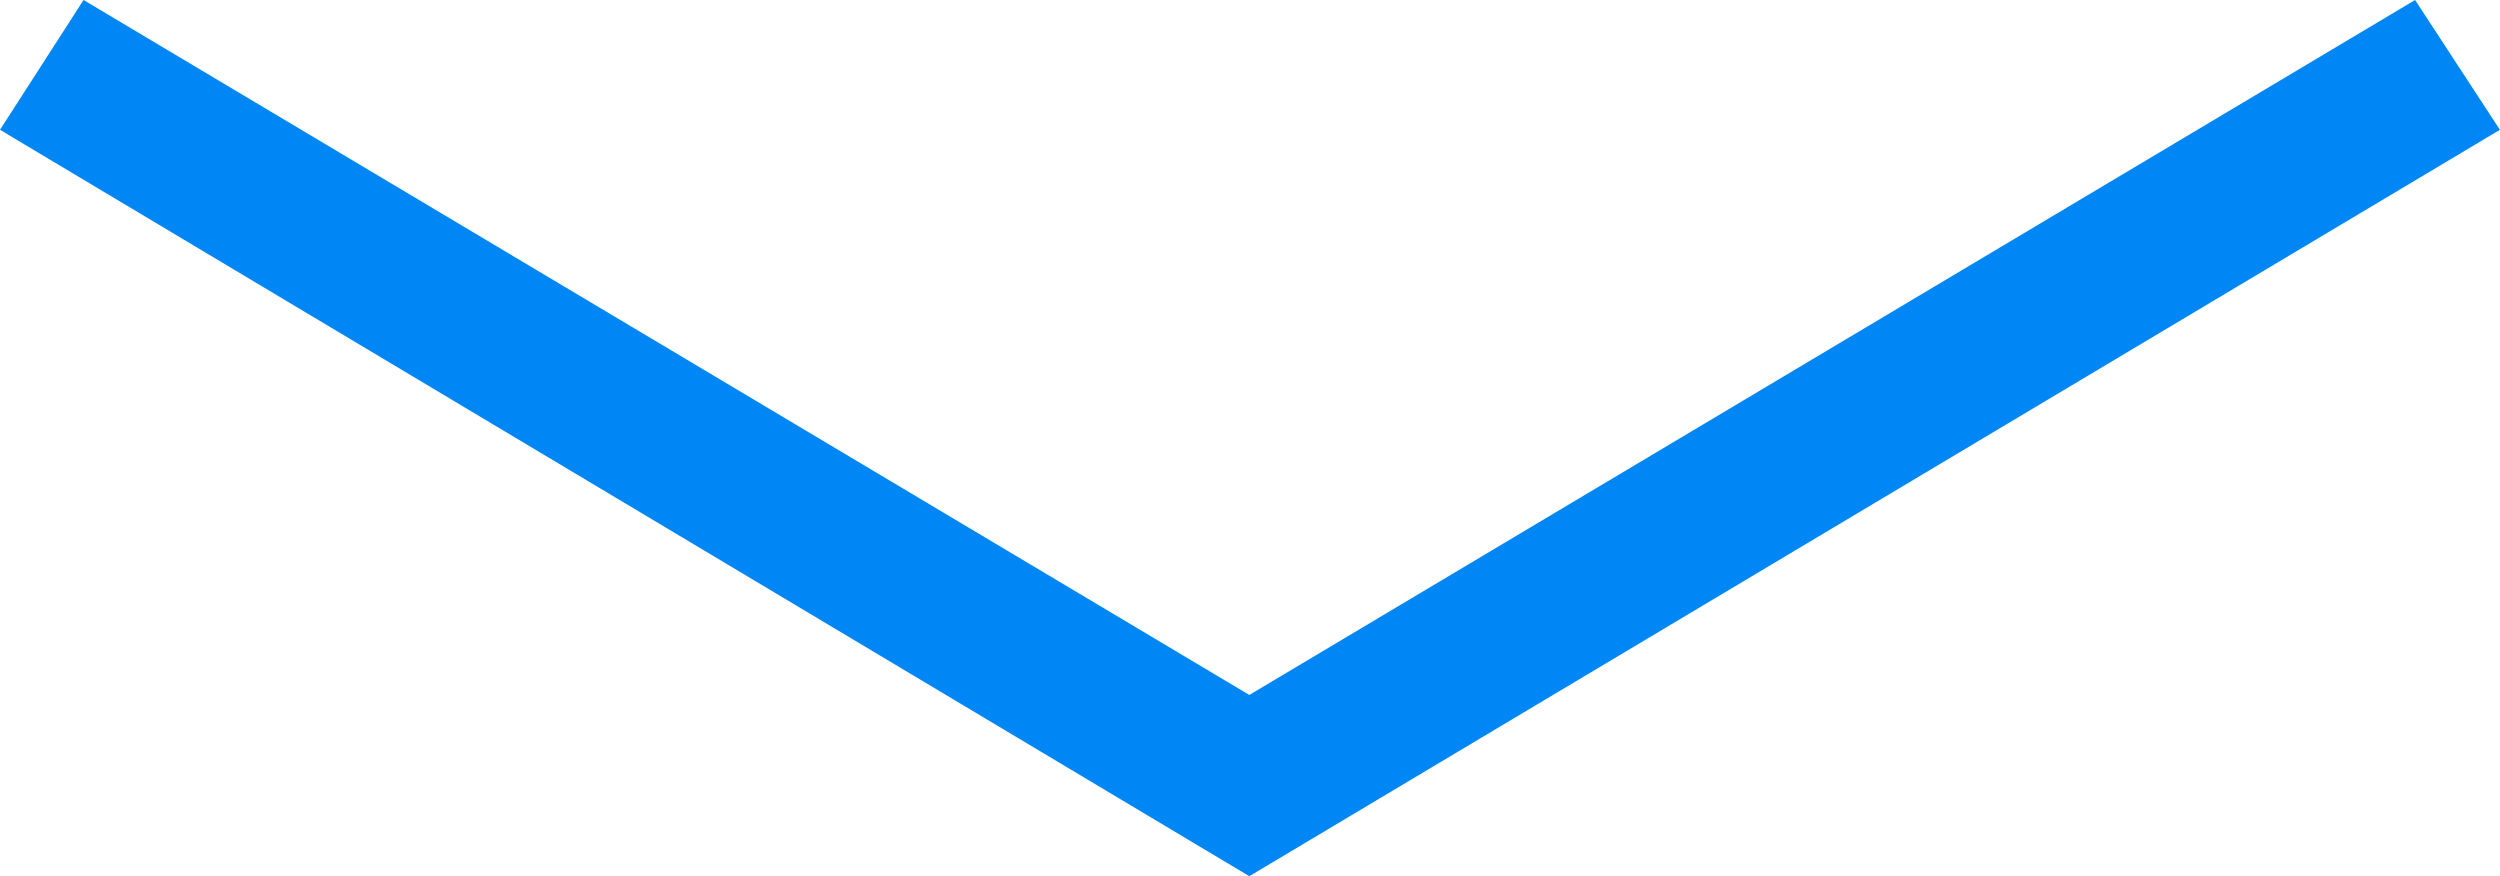
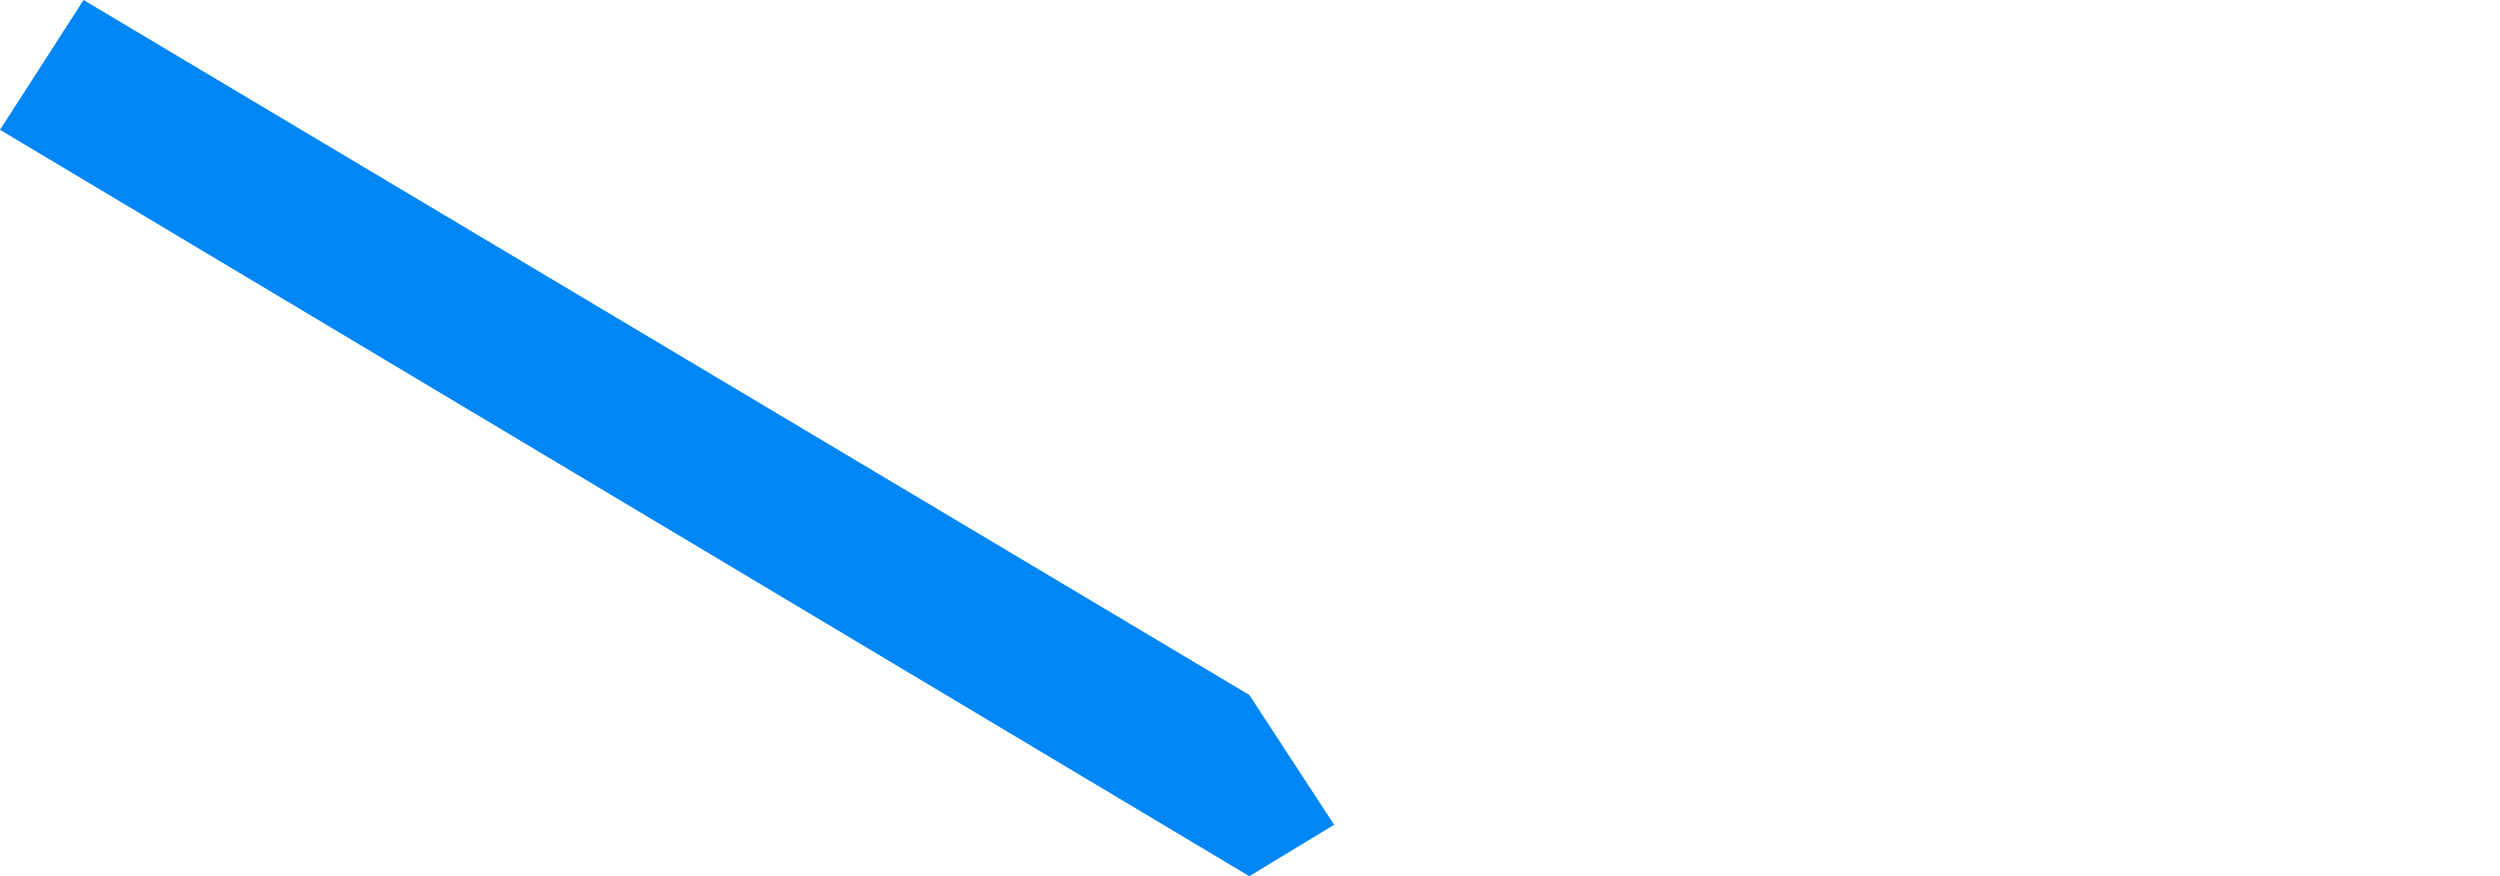
<svg xmlns="http://www.w3.org/2000/svg" width="31.297" height="10.969" viewBox="0 0 31.297 10.969">
-   <path d="M11.828-12.156,2.484,3.484.859,2.438l8.7-14.594L.859-26.75l1.625-1.062Z" transform="translate(3.484 -0.859) rotate(90)" fill="#0087f5" />
+   <path d="M11.828-12.156,2.484,3.484.859,2.438l8.7-14.594l1.625-1.062Z" transform="translate(3.484 -0.859) rotate(90)" fill="#0087f5" />
</svg>